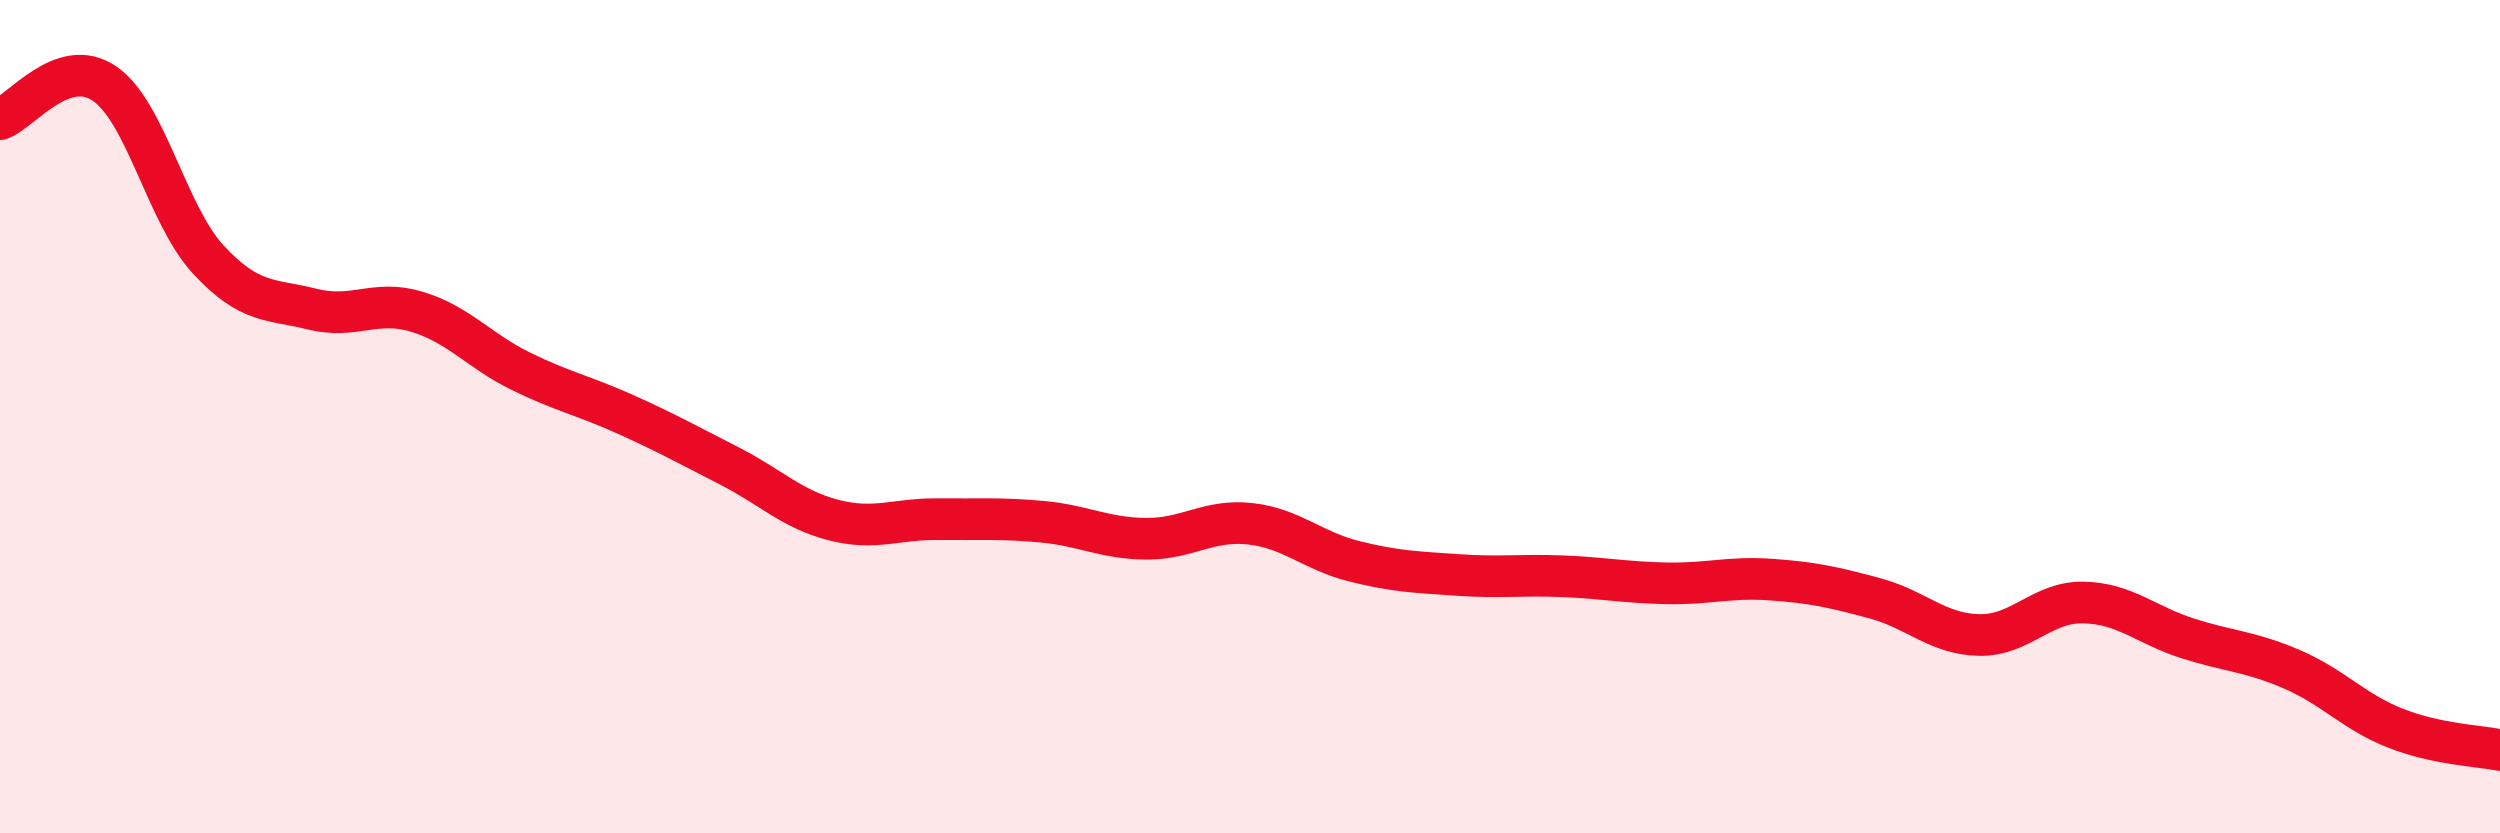
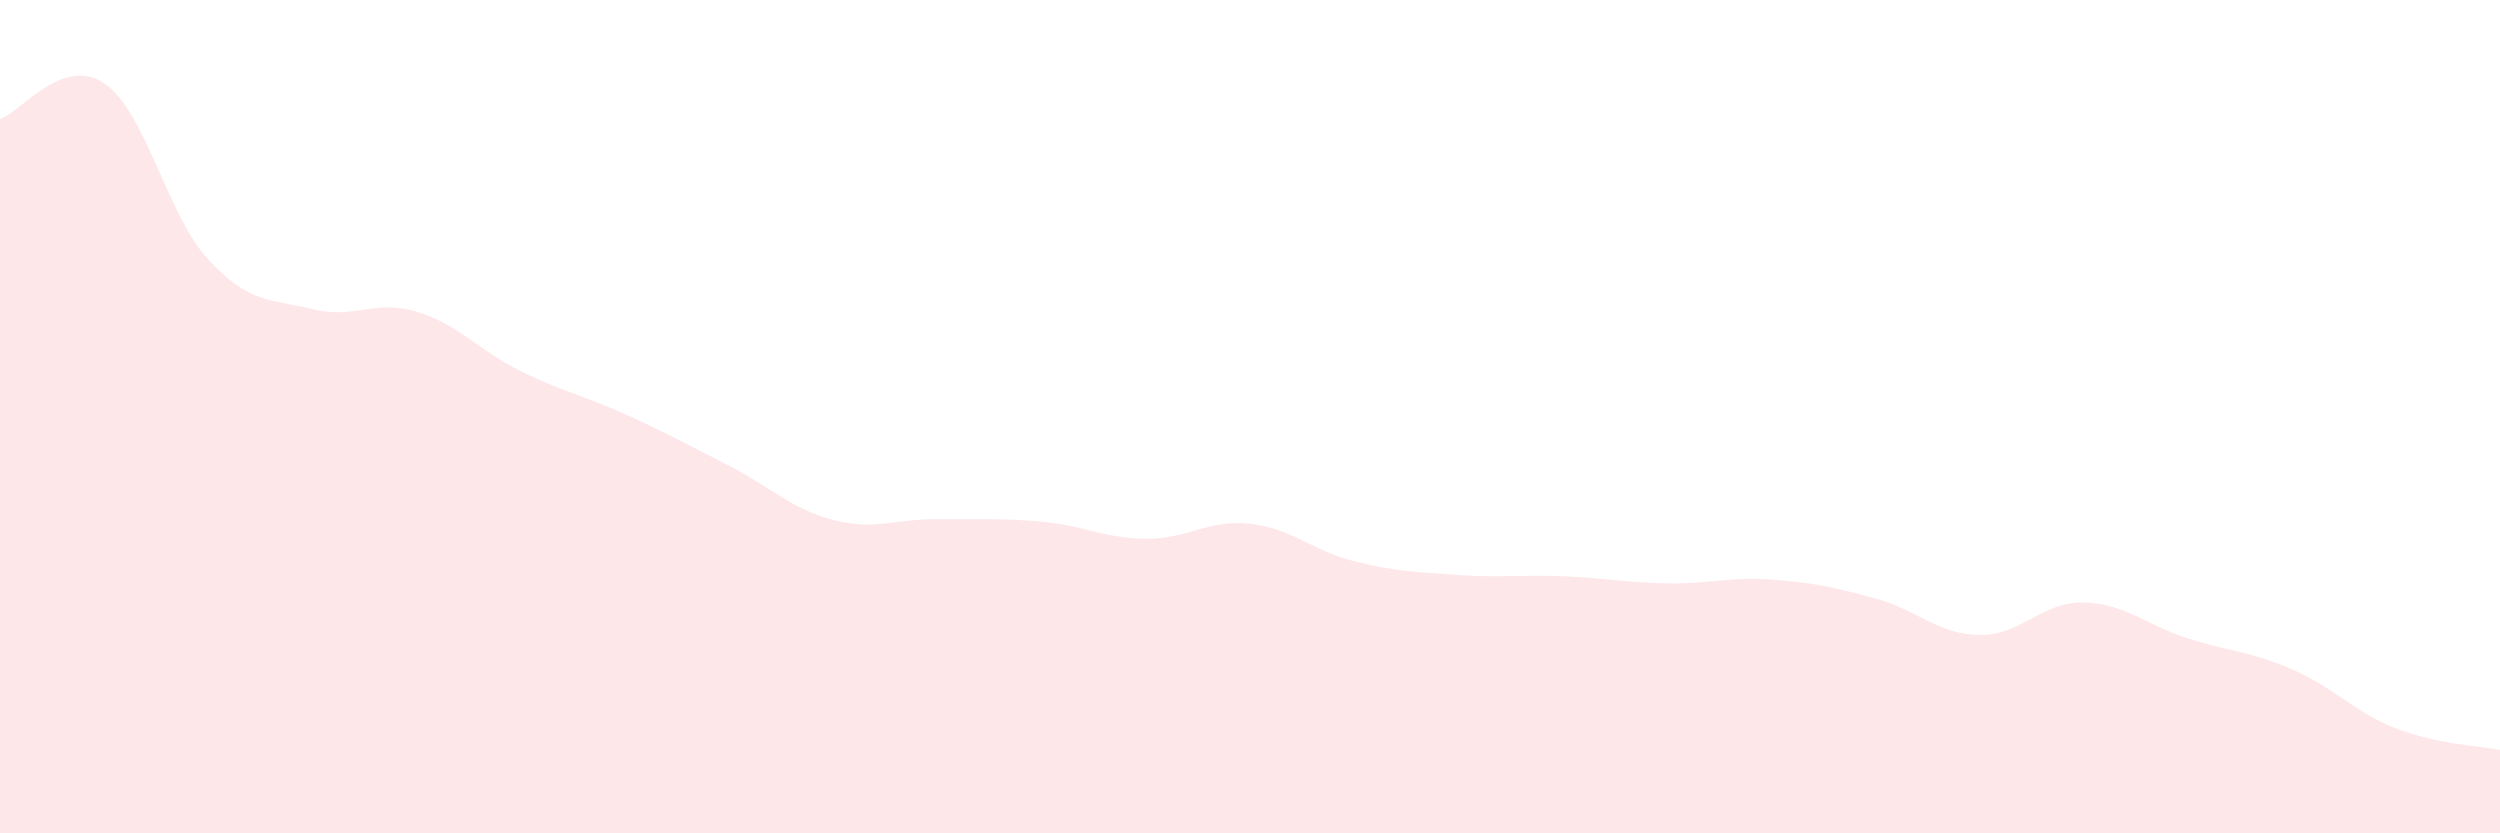
<svg xmlns="http://www.w3.org/2000/svg" width="60" height="20" viewBox="0 0 60 20">
  <path d="M 0,2.86 C 0.5,2.69 1.5,1.33 2.5,2 C 3.5,2.67 4,5.15 5,6.23 C 6,7.31 6.5,7.17 7.5,7.42 C 8.5,7.67 9,7.18 10,7.48 C 11,7.78 11.5,8.42 12.5,8.91 C 13.5,9.4 14,9.49 15,9.94 C 16,10.39 16.5,10.67 17.5,11.18 C 18.5,11.69 19,12.22 20,12.48 C 21,12.74 21.5,12.45 22.5,12.46 C 23.5,12.47 24,12.43 25,12.52 C 26,12.61 26.5,12.92 27.5,12.93 C 28.5,12.94 29,12.46 30,12.57 C 31,12.68 31.5,13.22 32.5,13.47 C 33.5,13.72 34,13.73 35,13.8 C 36,13.87 36.5,13.79 37.5,13.83 C 38.5,13.87 39,13.98 40,14 C 41,14.02 41.5,13.84 42.5,13.91 C 43.5,13.98 44,14.09 45,14.36 C 46,14.63 46.5,15.22 47.5,15.24 C 48.5,15.26 49,14.44 50,14.46 C 51,14.48 51.5,15 52.5,15.32 C 53.5,15.64 54,15.63 55,16.06 C 56,16.49 56.5,17.09 57.5,17.48 C 58.5,17.87 59.5,17.9 60,18L60 20L0 20Z" fill="#EB0A25" opacity="0.1" stroke-linecap="round" stroke-linejoin="round" />
-   <path d="M 0,2.86 C 0.5,2.69 1.5,1.33 2.5,2 C 3.5,2.67 4,5.15 5,6.23 C 6,7.31 6.5,7.17 7.5,7.42 C 8.5,7.67 9,7.18 10,7.48 C 11,7.78 11.5,8.42 12.5,8.91 C 13.5,9.4 14,9.49 15,9.94 C 16,10.39 16.5,10.67 17.5,11.18 C 18.5,11.69 19,12.22 20,12.48 C 21,12.74 21.5,12.45 22.5,12.46 C 23.5,12.47 24,12.43 25,12.52 C 26,12.61 26.5,12.92 27.5,12.93 C 28.5,12.94 29,12.46 30,12.57 C 31,12.68 31.5,13.22 32.5,13.47 C 33.5,13.72 34,13.73 35,13.8 C 36,13.87 36.5,13.79 37.5,13.83 C 38.5,13.87 39,13.98 40,14 C 41,14.02 41.5,13.84 42.5,13.91 C 43.5,13.98 44,14.09 45,14.36 C 46,14.63 46.5,15.22 47.5,15.24 C 48.5,15.26 49,14.44 50,14.46 C 51,14.48 51.5,15 52.5,15.32 C 53.5,15.64 54,15.63 55,16.06 C 56,16.49 56.5,17.09 57.5,17.48 C 58.5,17.87 59.5,17.9 60,18" stroke="#EB0A25" stroke-width="1" fill="none" stroke-linecap="round" stroke-linejoin="round" />
</svg>